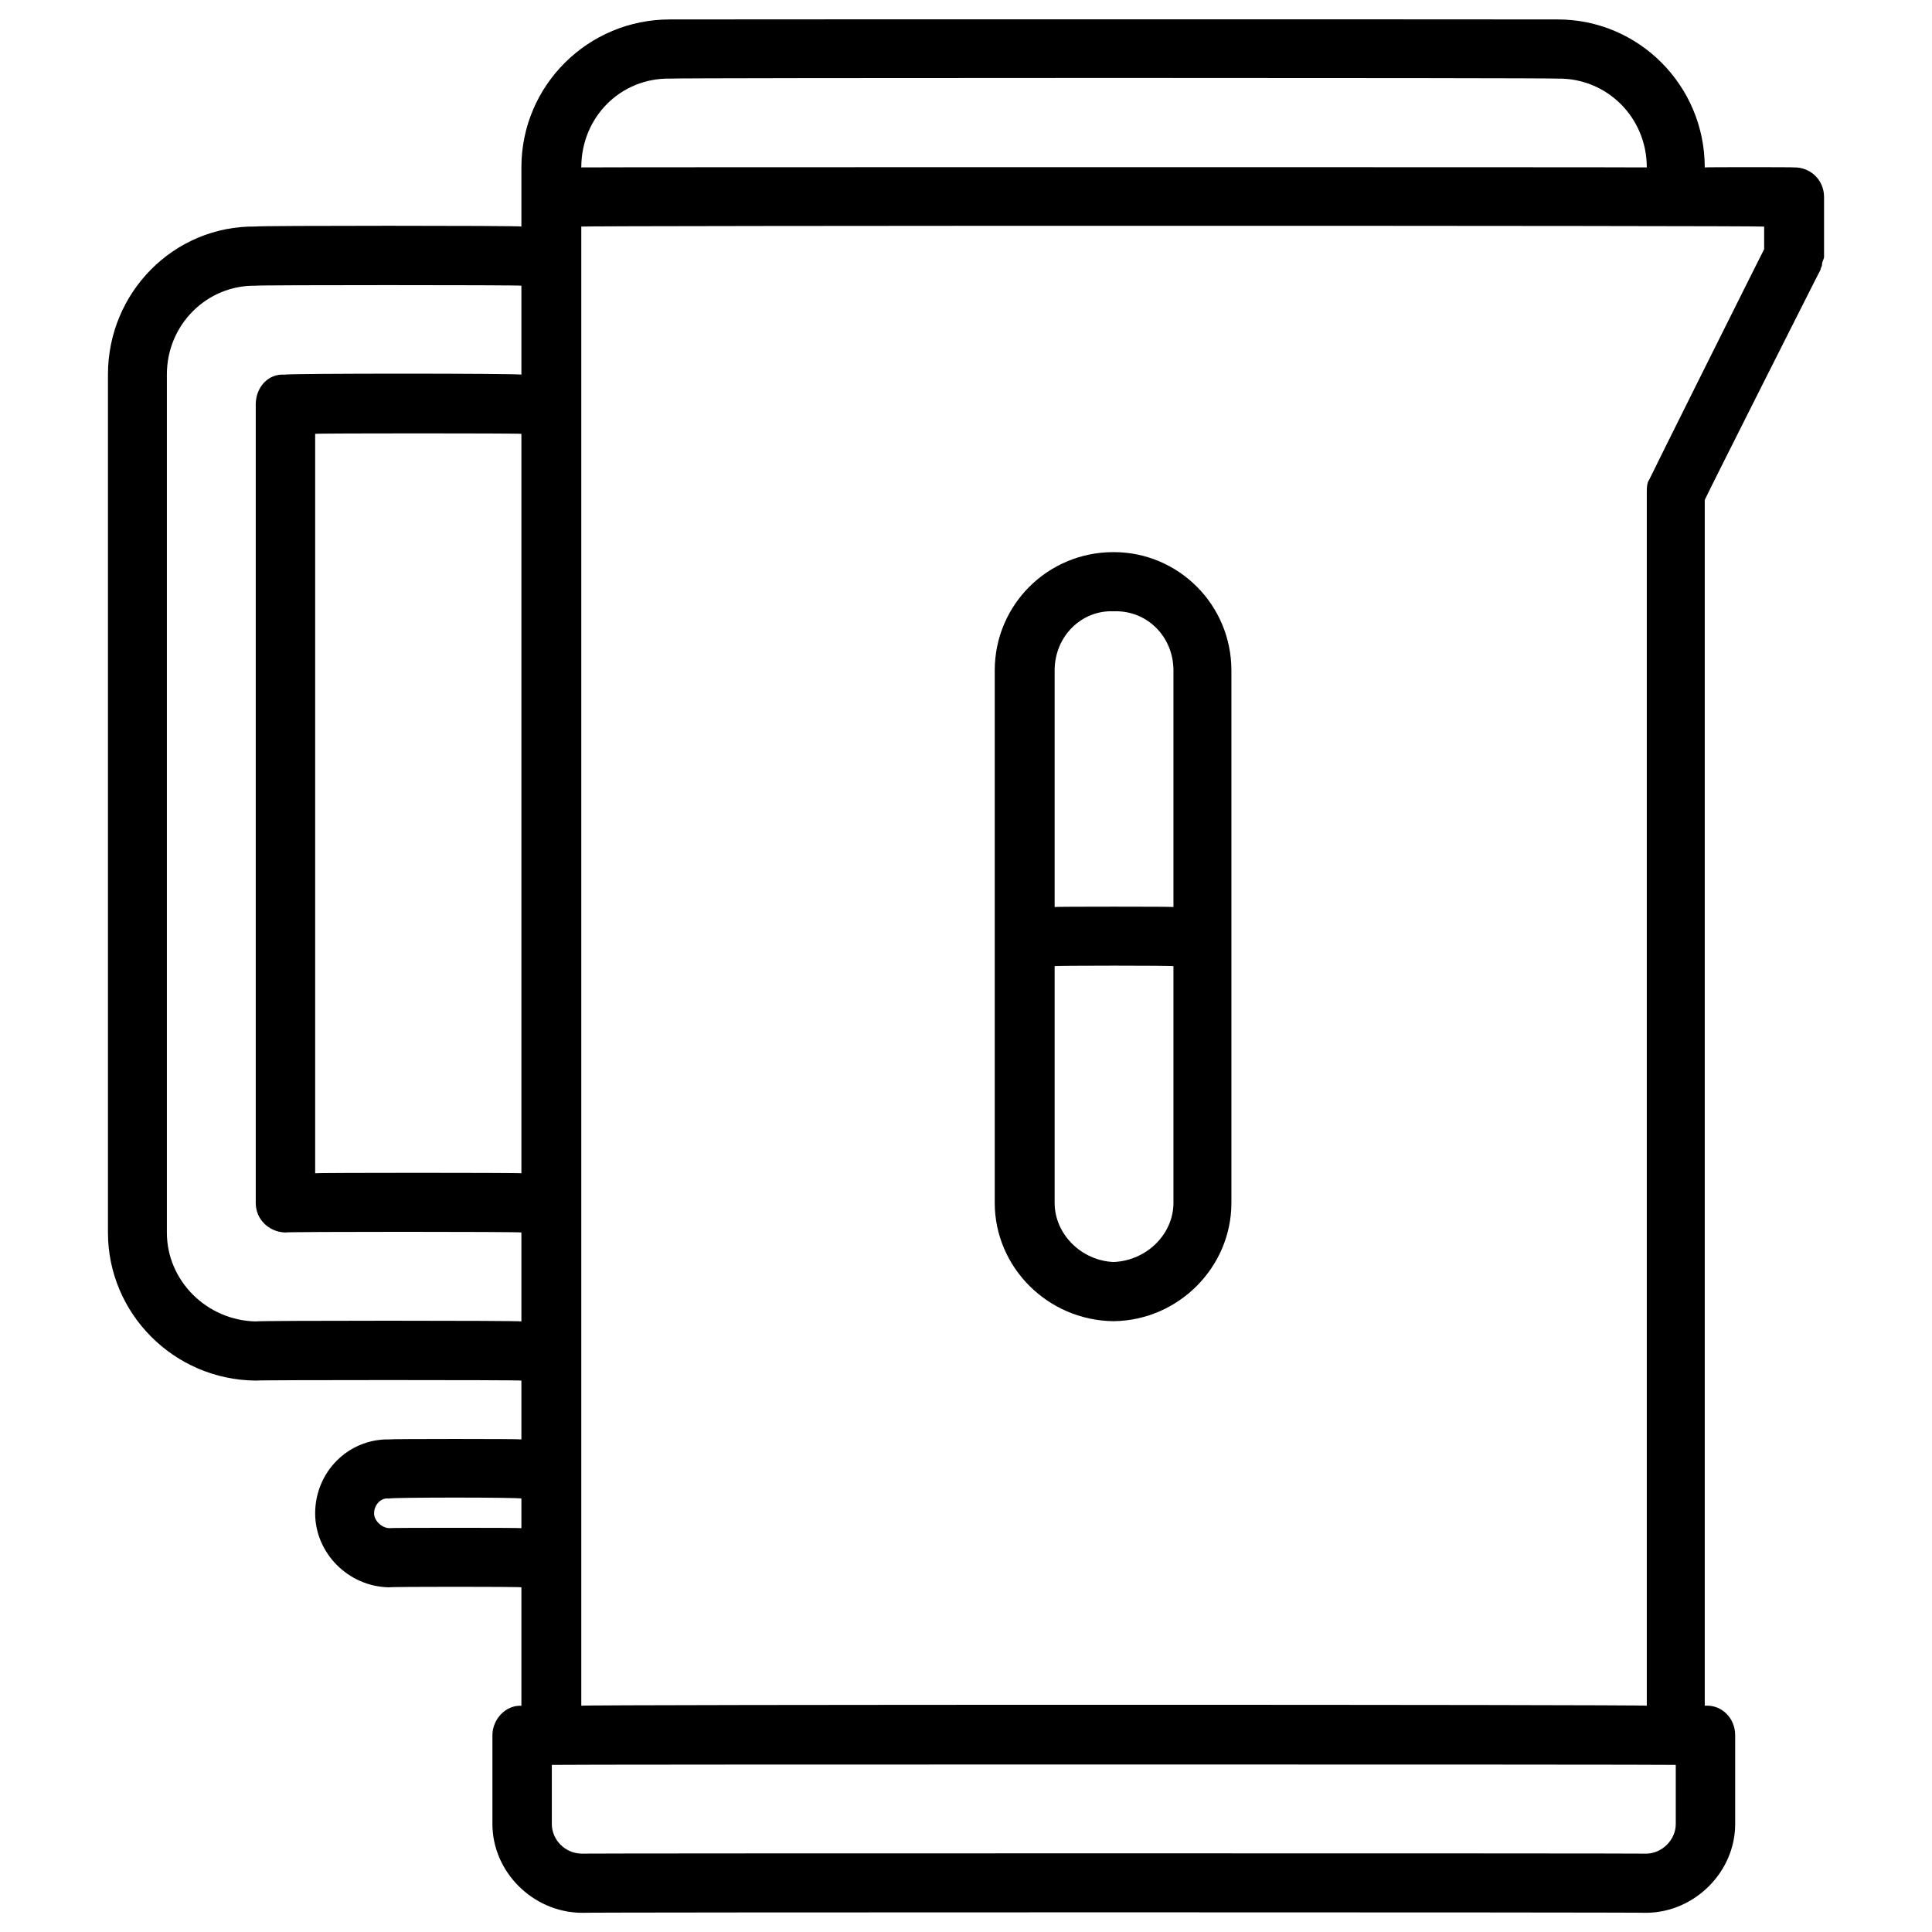
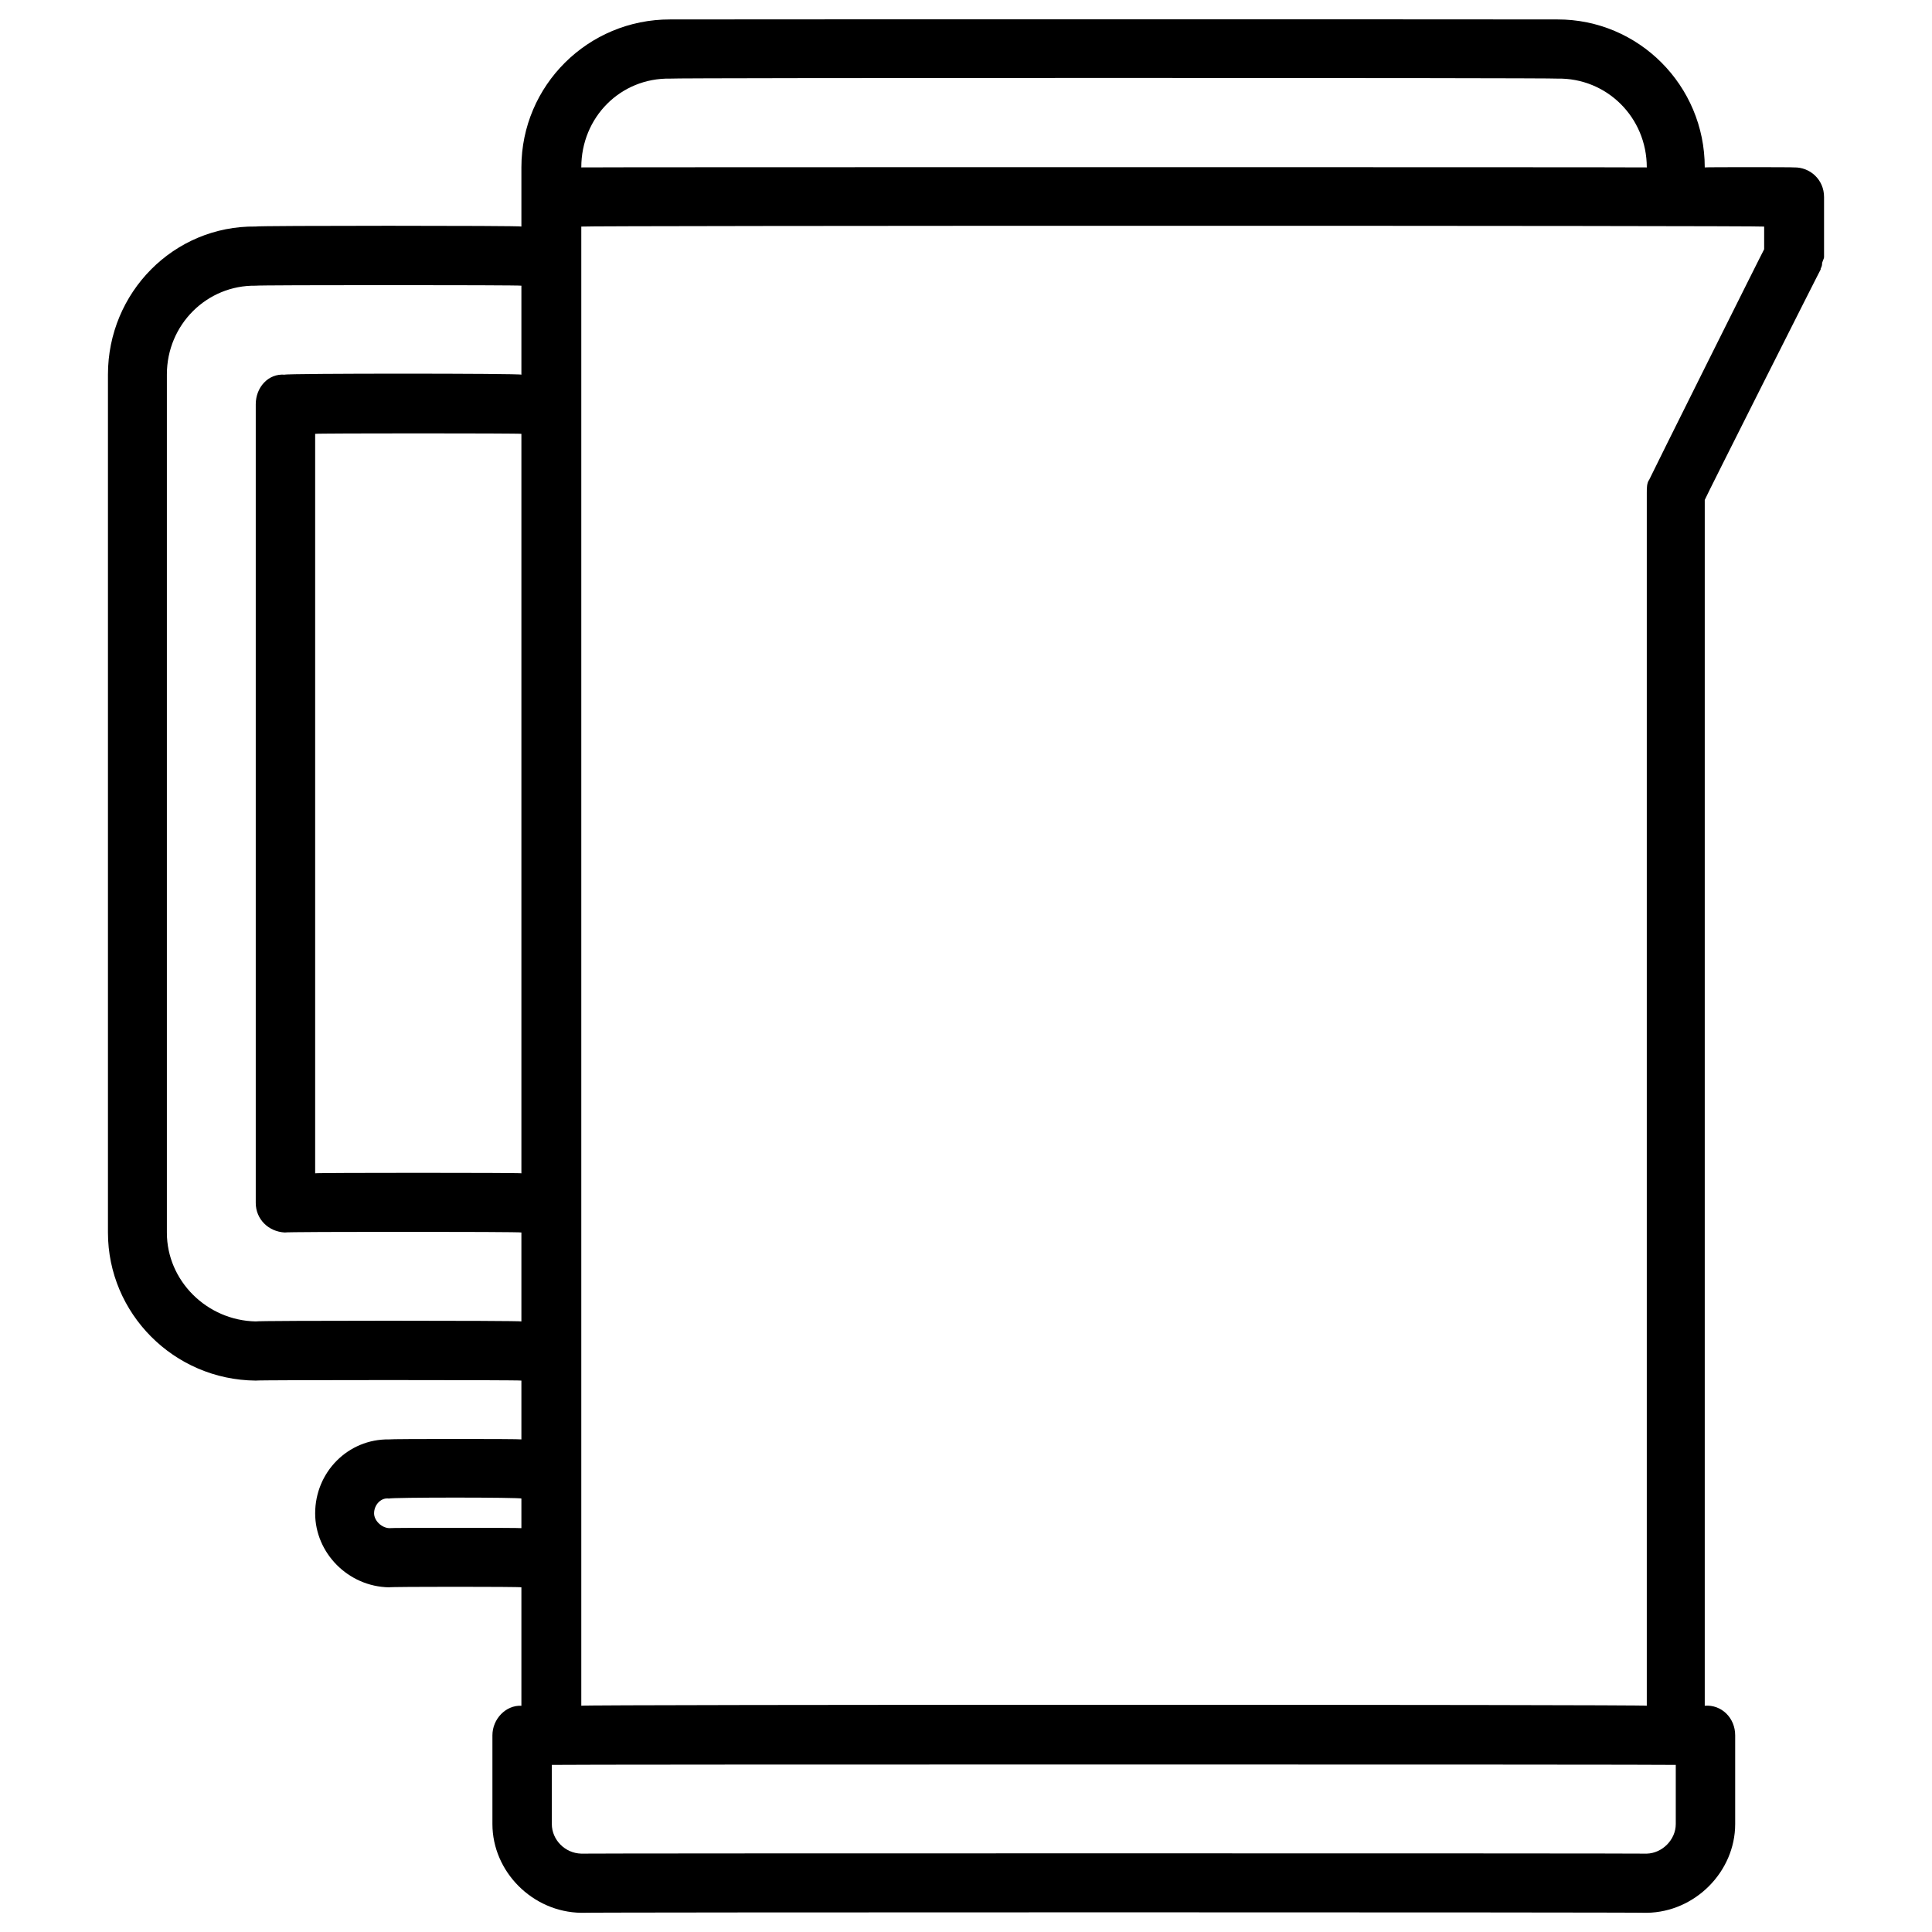
<svg xmlns="http://www.w3.org/2000/svg" version="1.1" width="100%" height="100%" id="svgWorkerArea" viewBox="0 0 400 400" style="background: white;">
  <defs id="defsdoc">
    <pattern id="patternBool" x="0" y="0" width="10" height="10" patternUnits="userSpaceOnUse" patternTransform="rotate(35)">
-       <circle cx="5" cy="5" r="4" style="stroke: none;fill: #ff000070;" />
-     </pattern>
+       </pattern>
  </defs>
  <g id="fileImp-294686627" class="cosito">
-     <path id="pathImp-320512614" class="grouped" d="M230.55 114.312C216.95 114.292 205.95 125.192 205.95 138.812 205.95 138.692 205.95 248.892 205.95 249.037 205.95 262.392 216.95 273.392 230.55 273.537 243.95 273.392 254.95 262.392 254.95 249.037 254.95 248.892 254.95 138.692 254.95 138.812 254.95 125.192 243.95 114.292 230.55 114.312 230.55 114.292 230.55 114.292 230.55 114.312M230.55 126.562C237.45 126.292 242.95 131.792 242.95 138.812 242.95 138.692 242.95 187.692 242.95 187.787 242.95 187.692 218.35 187.692 218.35 187.787 218.35 187.692 218.35 138.692 218.35 138.812 218.35 131.792 223.85 126.292 230.55 126.562 230.55 126.292 230.55 126.292 230.55 126.562M230.55 261.287C223.85 260.992 218.35 255.492 218.35 249.037 218.35 248.892 218.35 199.892 218.35 200.037 218.35 199.892 242.95 199.892 242.95 200.037 242.95 199.892 242.95 248.892 242.95 249.037 242.95 255.492 237.45 260.992 230.55 261.287 230.55 260.992 230.55 260.992 230.55 261.287" />
    <path id="pathImp-427578563" class="grouped" d="M52.95 285.836C52.95 285.692 107.95 285.692 107.95 285.836 107.95 285.692 107.95 297.892 107.95 298.013 107.95 297.892 80.55 297.892 80.55 298.013 72.05 297.892 65.25 304.792 65.25 313.325 65.25 321.492 72.05 328.492 80.55 328.638 80.55 328.492 107.95 328.492 107.95 328.638 107.95 328.492 107.95 352.892 107.95 353.162 104.75 352.992 101.95 355.892 101.95 359.275 101.95 358.992 101.95 377.492 101.95 377.65 101.95 387.492 110.25 395.892 120.35 396.025 120.35 395.892 340.95 395.892 340.95 396.025 350.95 395.892 359.25 387.492 359.25 377.65 359.25 377.492 359.25 358.992 359.25 359.275 359.25 355.692 356.45 352.892 352.95 353.15 352.95 352.892 352.95 103.292 352.95 103.507 352.95 103.292 376.95 55.692 376.95 55.787 376.95 55.592 376.95 55.592 376.95 55.61 377.25 55.092 377.25 54.692 377.25 54.44 377.45 53.792 377.65 53.492 377.65 53.239 377.65 53.092 377.65 52.992 377.65 53.056 377.65 52.992 377.65 40.692 377.65 40.787 377.65 37.192 374.75 34.592 371.45 34.662 371.45 34.592 352.95 34.592 352.95 34.662 352.95 34.592 352.95 34.592 352.95 34.65 352.95 17.692 339.25 3.992 322.45 4.025 322.45 3.992 138.75 3.992 138.75 4.025 121.75 3.992 107.95 17.692 107.95 34.65 107.95 34.592 107.95 46.692 107.95 46.9 107.95 46.692 52.95 46.692 52.95 46.9 35.95 46.692 22.35 60.592 22.35 77.525 22.35 77.292 22.35 77.292 22.35 77.549 22.35 77.292 22.35 77.292 22.35 77.574 22.35 77.292 22.35 254.992 22.35 255.211 22.35 271.892 35.95 285.692 52.95 285.836 52.95 285.692 52.95 285.692 52.95 285.836M65.25 89.824C65.25 89.692 107.95 89.692 107.95 89.824 107.95 89.692 107.95 242.792 107.95 242.924 107.95 242.792 65.25 242.792 65.25 242.924 65.25 242.792 65.25 89.692 65.25 89.824 65.25 89.692 65.25 89.692 65.25 89.824M80.55 316.388C78.95 316.292 77.45 314.792 77.45 313.325 77.45 311.492 78.95 309.992 80.55 310.263 80.55 309.992 107.95 309.992 107.95 310.263 107.95 309.992 107.95 316.292 107.95 316.388 107.95 316.292 80.55 316.292 80.55 316.388 80.55 316.292 80.55 316.292 80.55 316.388M340.95 383.775C340.95 383.692 120.35 383.692 120.35 383.775 116.95 383.692 114.25 380.892 114.25 377.65 114.25 377.492 114.25 365.292 114.25 365.4 114.25 365.292 346.95 365.292 346.95 365.4 346.95 365.292 346.95 365.292 346.95 365.412 346.95 365.292 346.95 377.492 346.95 377.65 346.95 380.892 344.15 383.692 340.95 383.775 340.95 383.692 340.95 383.692 340.95 383.775M341.45 99.324C340.95 99.992 340.95 100.992 340.95 102.062 340.95 101.992 340.95 352.892 340.95 353.15 340.95 352.892 120.35 352.892 120.35 353.15 120.35 352.892 120.35 303.992 120.35 304.285 120.35 303.992 120.35 303.992 120.35 304.138 120.35 303.892 120.35 303.892 120.35 303.991 120.35 303.892 120.35 248.892 120.35 249.141 120.35 248.892 120.35 248.892 120.35 249.049 120.35 248.892 120.35 248.892 120.35 248.958 120.35 248.892 120.35 46.692 120.35 46.912 120.35 46.692 365.25 46.692 365.25 46.912 365.25 46.692 365.25 51.492 365.25 51.604 365.25 51.492 341.45 99.192 341.45 99.324 341.45 99.192 341.45 99.192 341.45 99.324M138.75 16.275C138.75 16.092 322.45 16.092 322.45 16.275 332.65 16.092 340.95 24.292 340.95 34.65 340.95 34.592 340.95 34.592 340.95 34.662 340.95 34.592 120.35 34.592 120.35 34.662 120.35 34.592 120.35 34.592 120.35 34.65 120.35 24.292 128.45 16.092 138.75 16.275 138.75 16.092 138.75 16.092 138.75 16.275M52.95 59.15C52.95 58.992 107.95 58.992 107.95 59.15 107.95 58.992 107.95 77.292 107.95 77.574 107.95 77.292 58.95 77.292 58.95 77.574 55.55 77.292 52.95 80.192 52.95 83.699 52.95 83.492 52.95 248.892 52.95 249.049 52.95 252.392 55.55 254.992 58.95 255.174 58.95 254.992 107.95 254.992 107.95 255.174 107.95 254.992 107.95 273.392 107.95 273.586 107.95 273.392 52.95 273.392 52.95 273.586 42.85 273.392 34.55 265.192 34.55 255.211 34.55 254.992 34.55 77.292 34.55 77.574 34.55 77.292 34.55 77.292 34.55 77.549 34.55 77.292 34.55 77.292 34.55 77.525 34.55 67.192 42.85 58.992 52.95 59.15 52.95 58.992 52.95 58.992 52.95 59.15" />
  </g>
</svg>